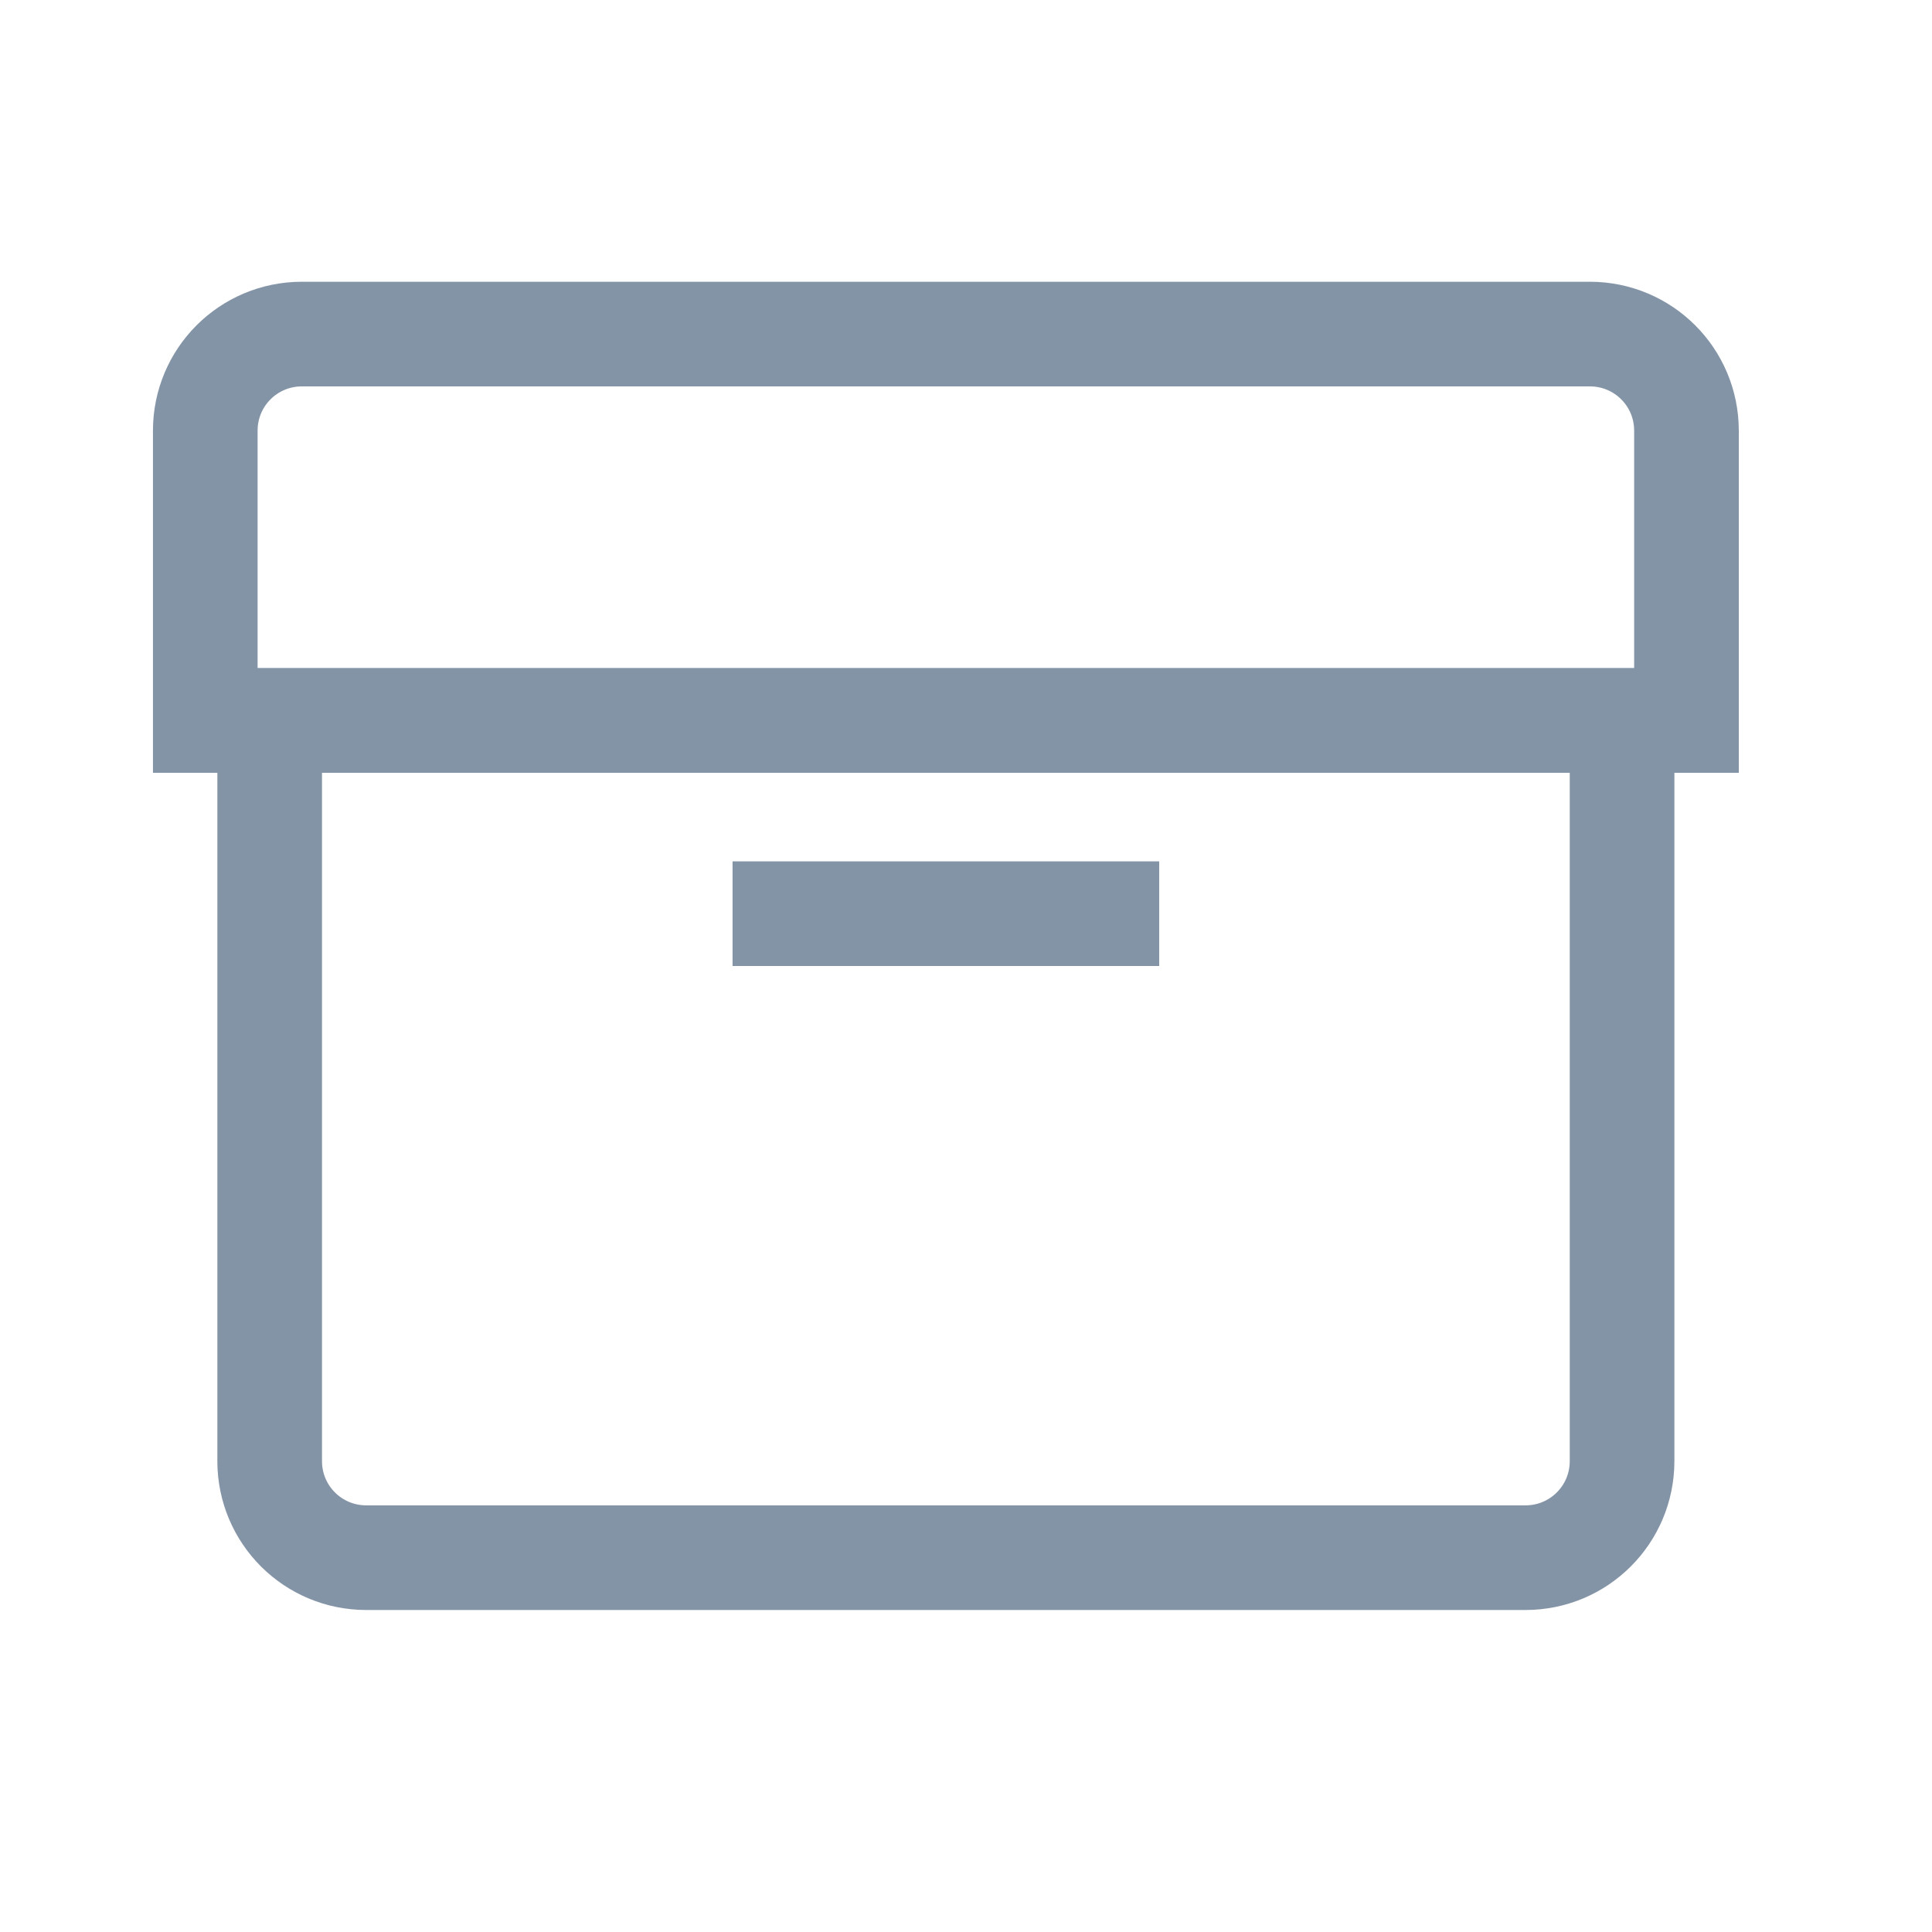
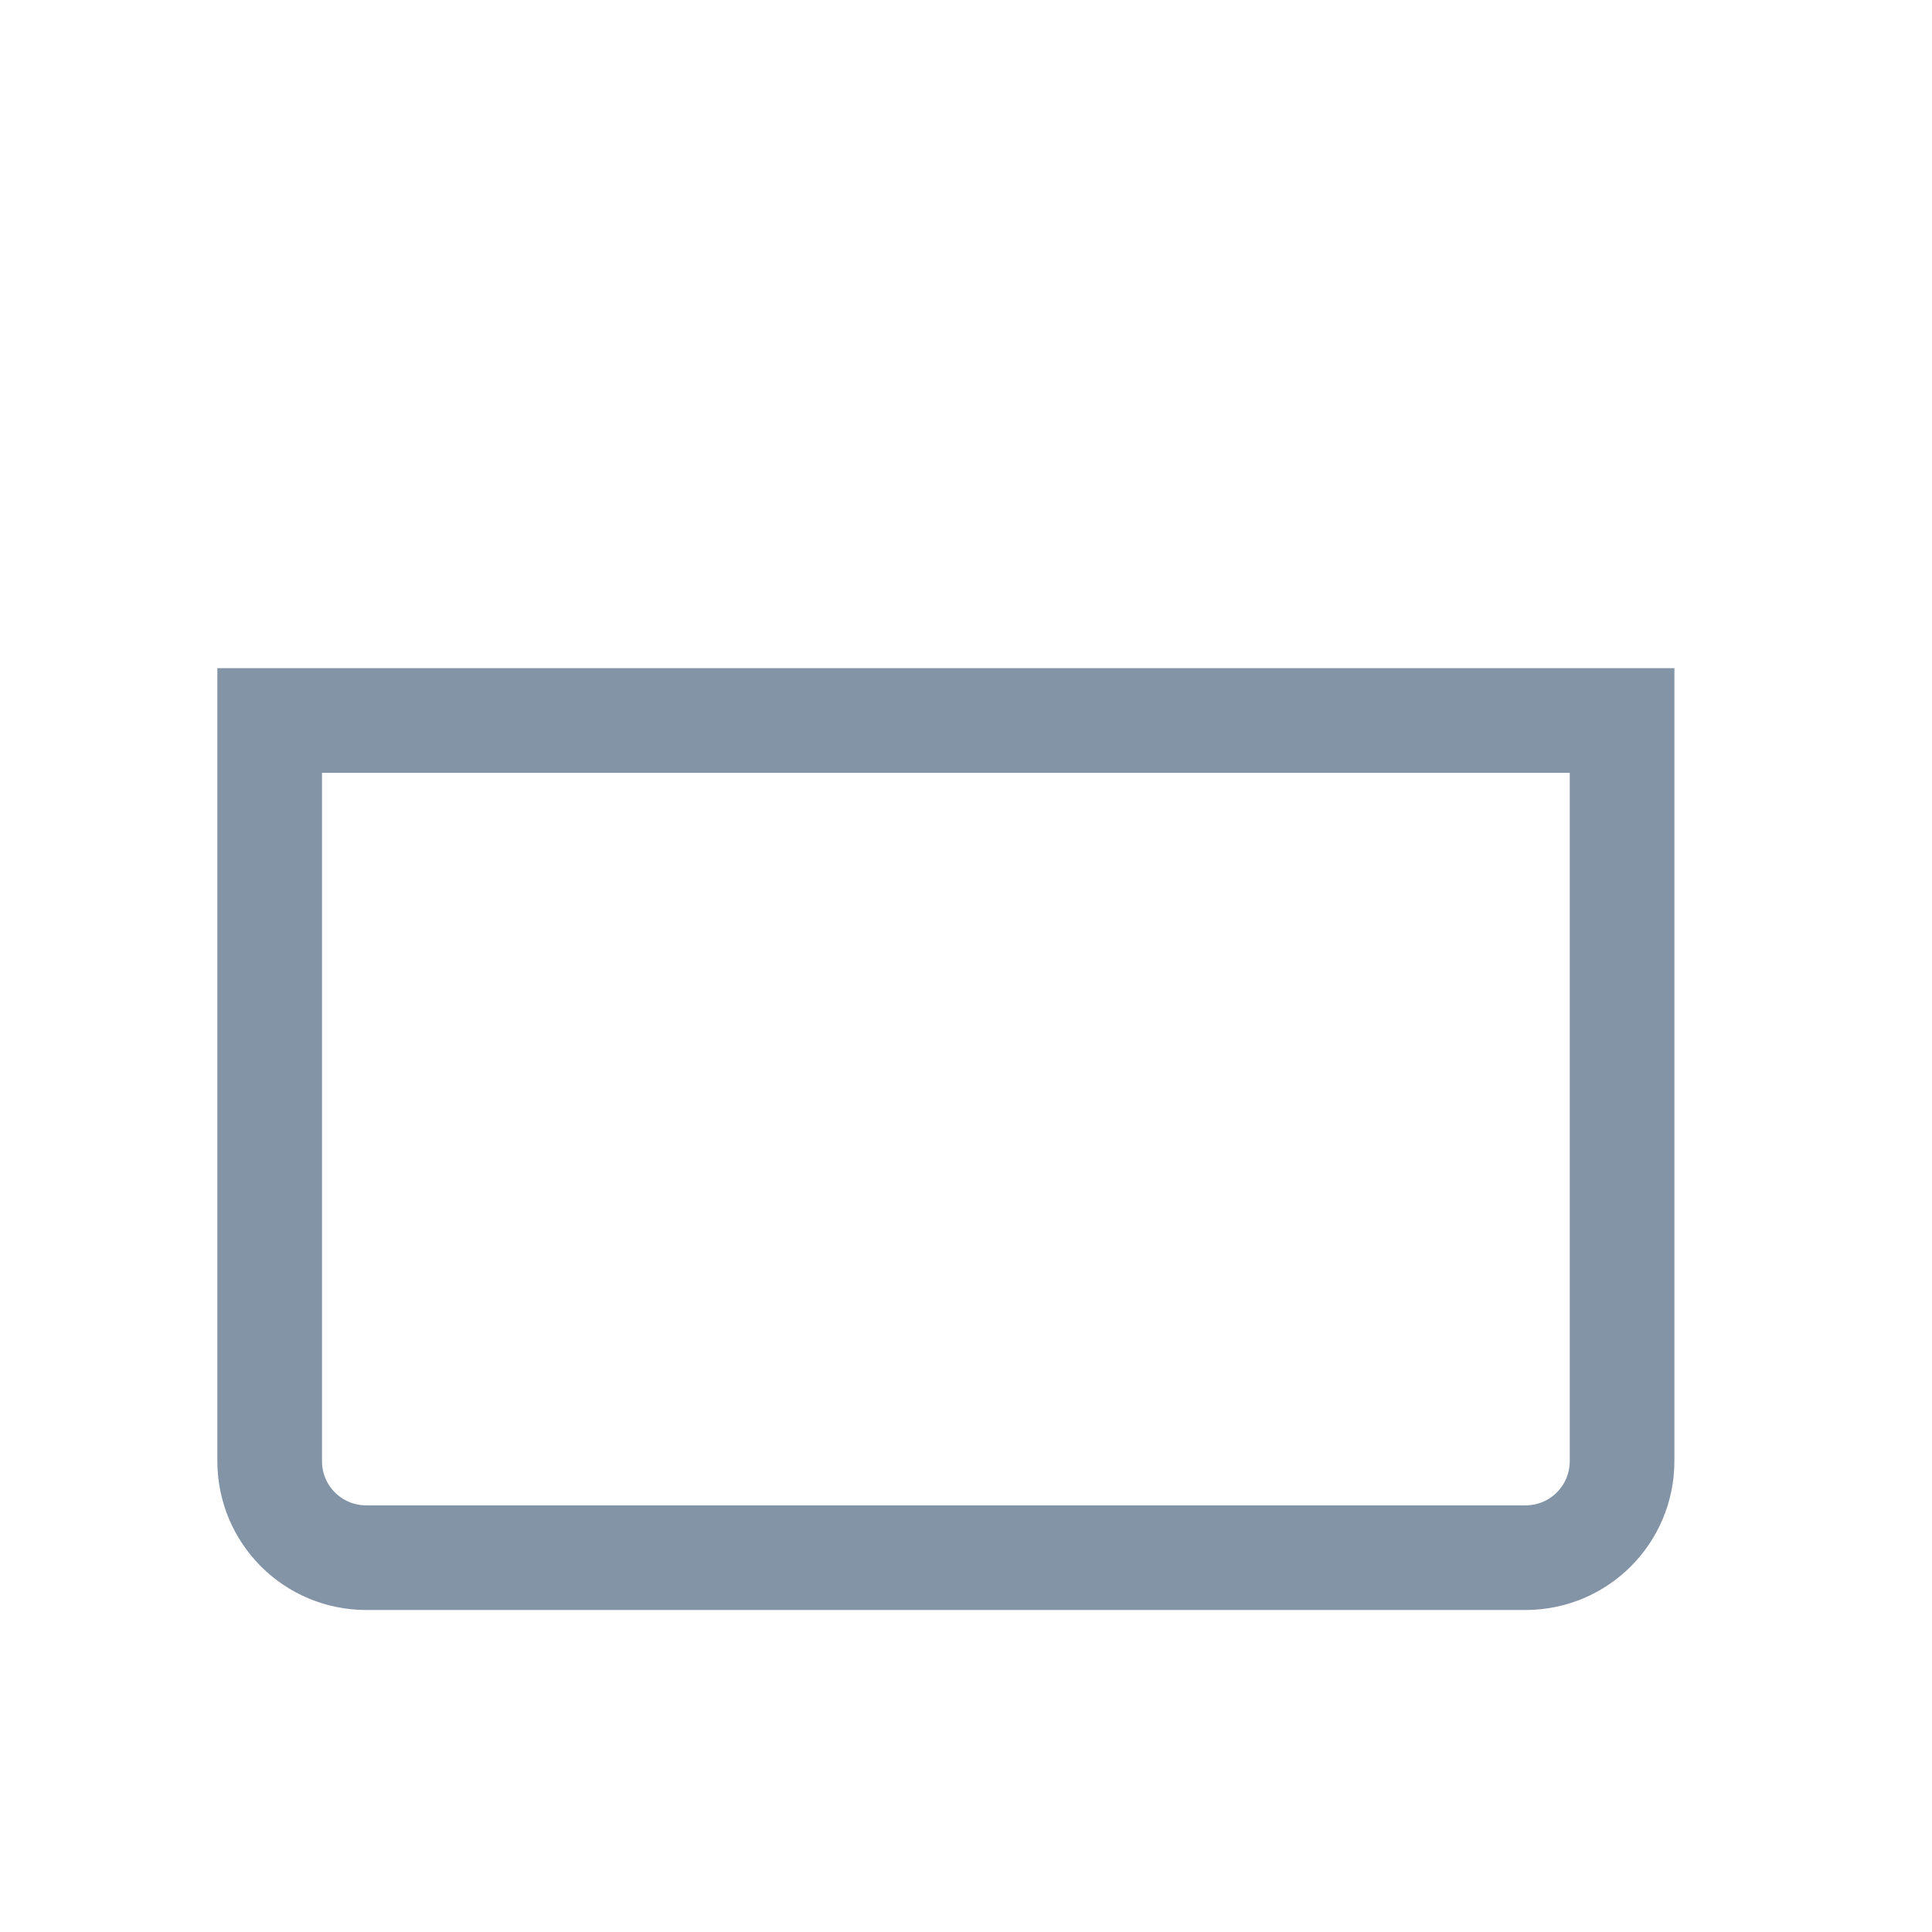
<svg xmlns="http://www.w3.org/2000/svg" xml:space="preserve" data-animoptions="{'duration':'2', 'repeat':'0', 'repeatDelay':'0.5'}" preserveAspectRatio="xMinYMin meet" style="left:0;top:.406px" viewBox="0 0 60 60">
  <g class="lievo-setrotation">
    <g class="lievo-setsharp" data-svg-origin="30.625 30" style="transform-origin:0 0 0">
      <g class="lievo-setflip">
        <g class="lievo-main">
          <g class="lievo-lineicon">
            <g transform="translate(-.625 -.625)">
              <defs>
                <clipPath id="a">
                  <path fill="none" d="M10-17h40v40H10z" class="lievo-donotdraw lievo-nohovercolor" />
                </clipPath>
              </defs>
              <g fill="#8494a7" clip-path="url(#a)">
-                 <path d="M16 23h32v26H16z" class="lievo-donotdraw lievo-likestroke lievo-altstroke" opacity=".8" />
                <path d="M14 23h32v26H14z" class="lievo-donotdraw lievo-likestroke lievo-altstroke" opacity=".9" />
                <path d="M12 23h32v26H12z" class="lievo-donotdraw lievo-likestroke lievo-altstroke" />
              </g>
            </g>
            <path fill="none" stroke="#8494a7" stroke-linecap="square" stroke-miterlimit="10" stroke-width="3.25" d="M30 23h21v23c0 1.66-1.34 3-3 3H12c-1.66 0-3-1.34-3-3V23h21" transform="translate(-.625 -.625)" />
-             <path fill="none" stroke="#8494a7" stroke-linecap="square" stroke-miterlimit="10" stroke-width="3.25" d="M35 29H25" class="lievo-altstroke" transform="translate(-.625 -.625)" />
-             <path fill="none" stroke="#8494a7" stroke-linecap="square" stroke-miterlimit="10" stroke-width="3.25" d="M30 11h20c1.66 0 3 1.34 3 3v9H7v-9c0-1.66 1.34-3 3-3h20" transform="translate(-.625 -.625)" />
          </g>
        </g>
      </g>
    </g>
  </g>
</svg>